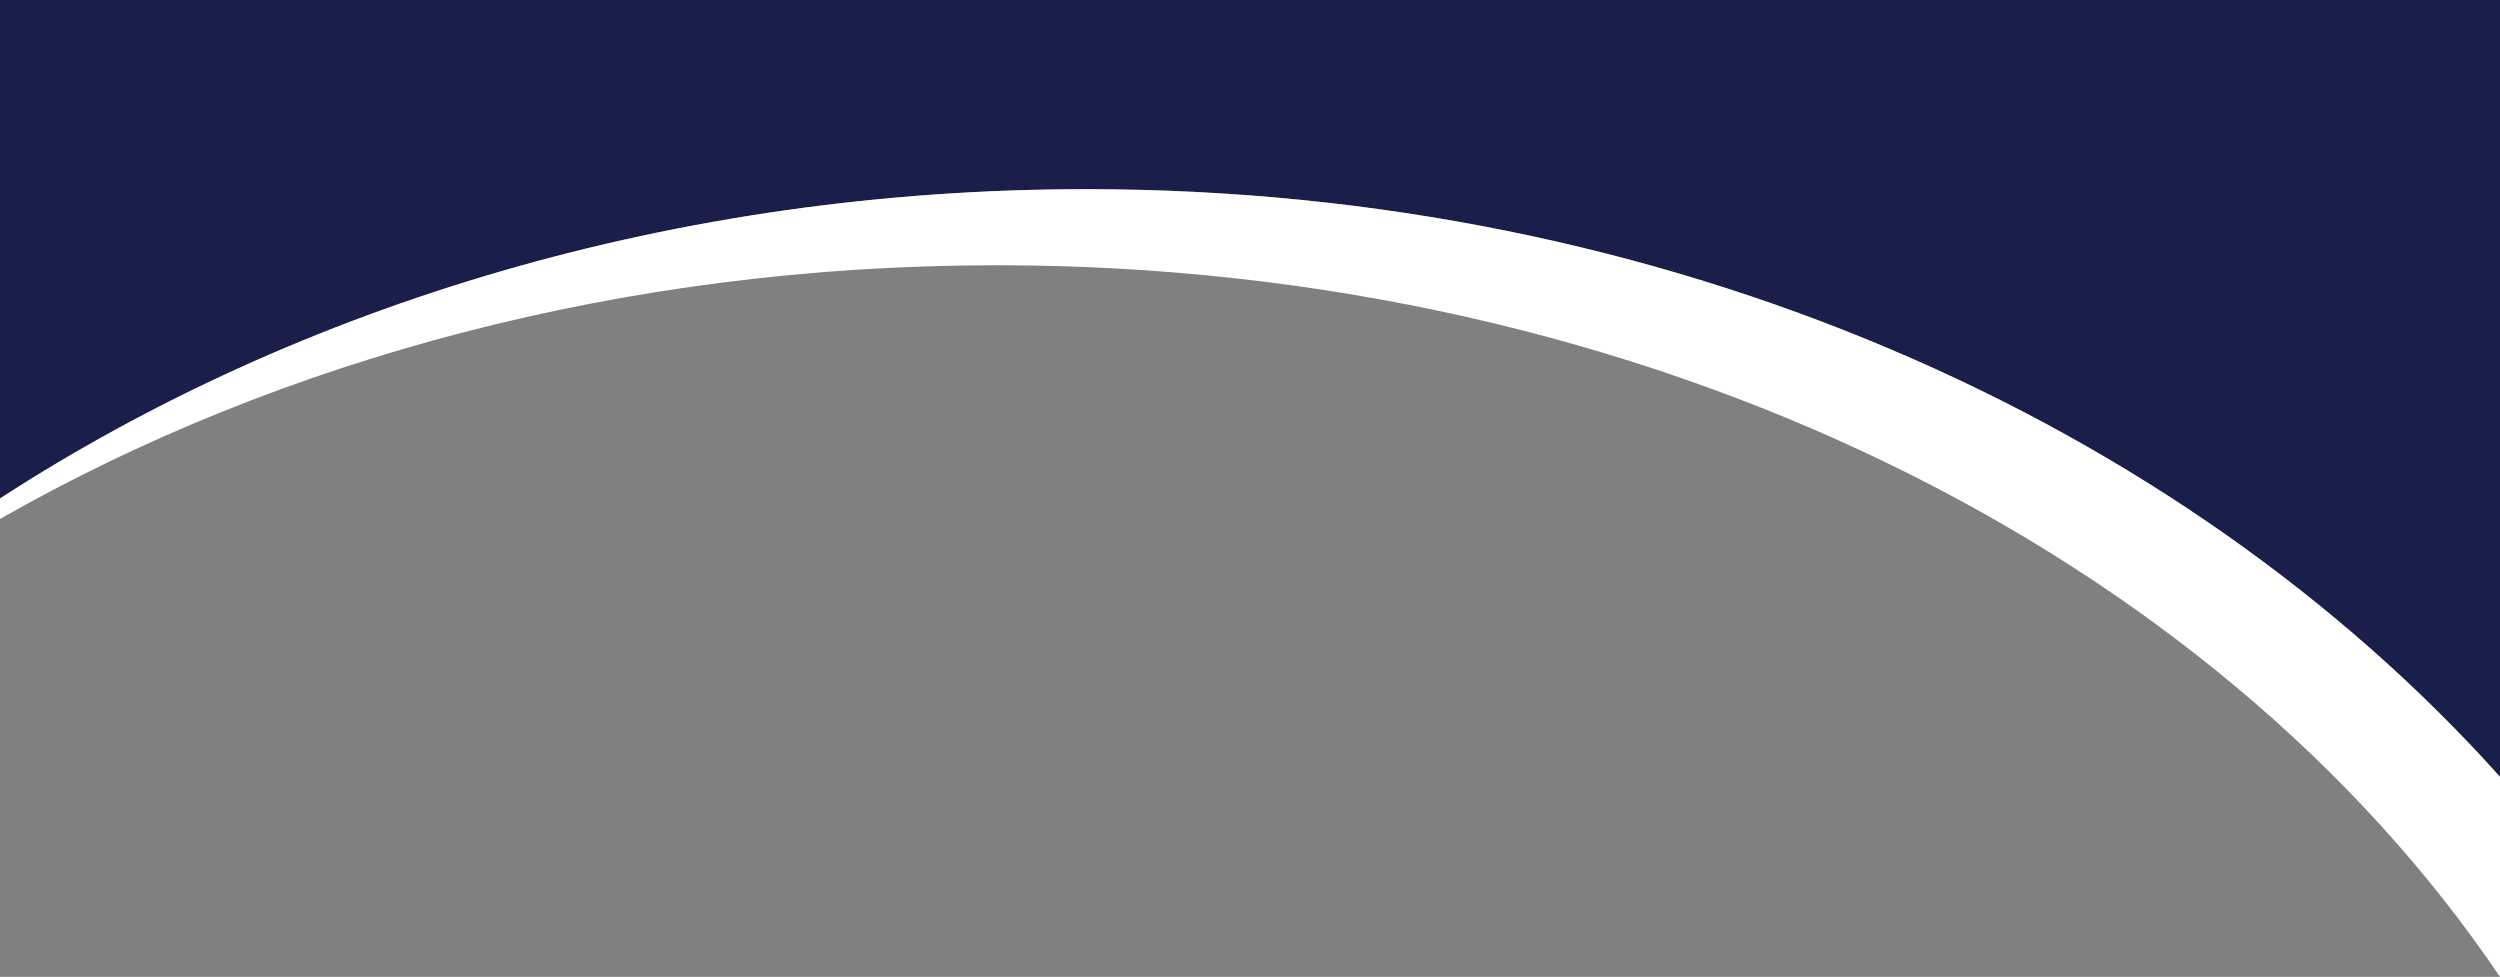
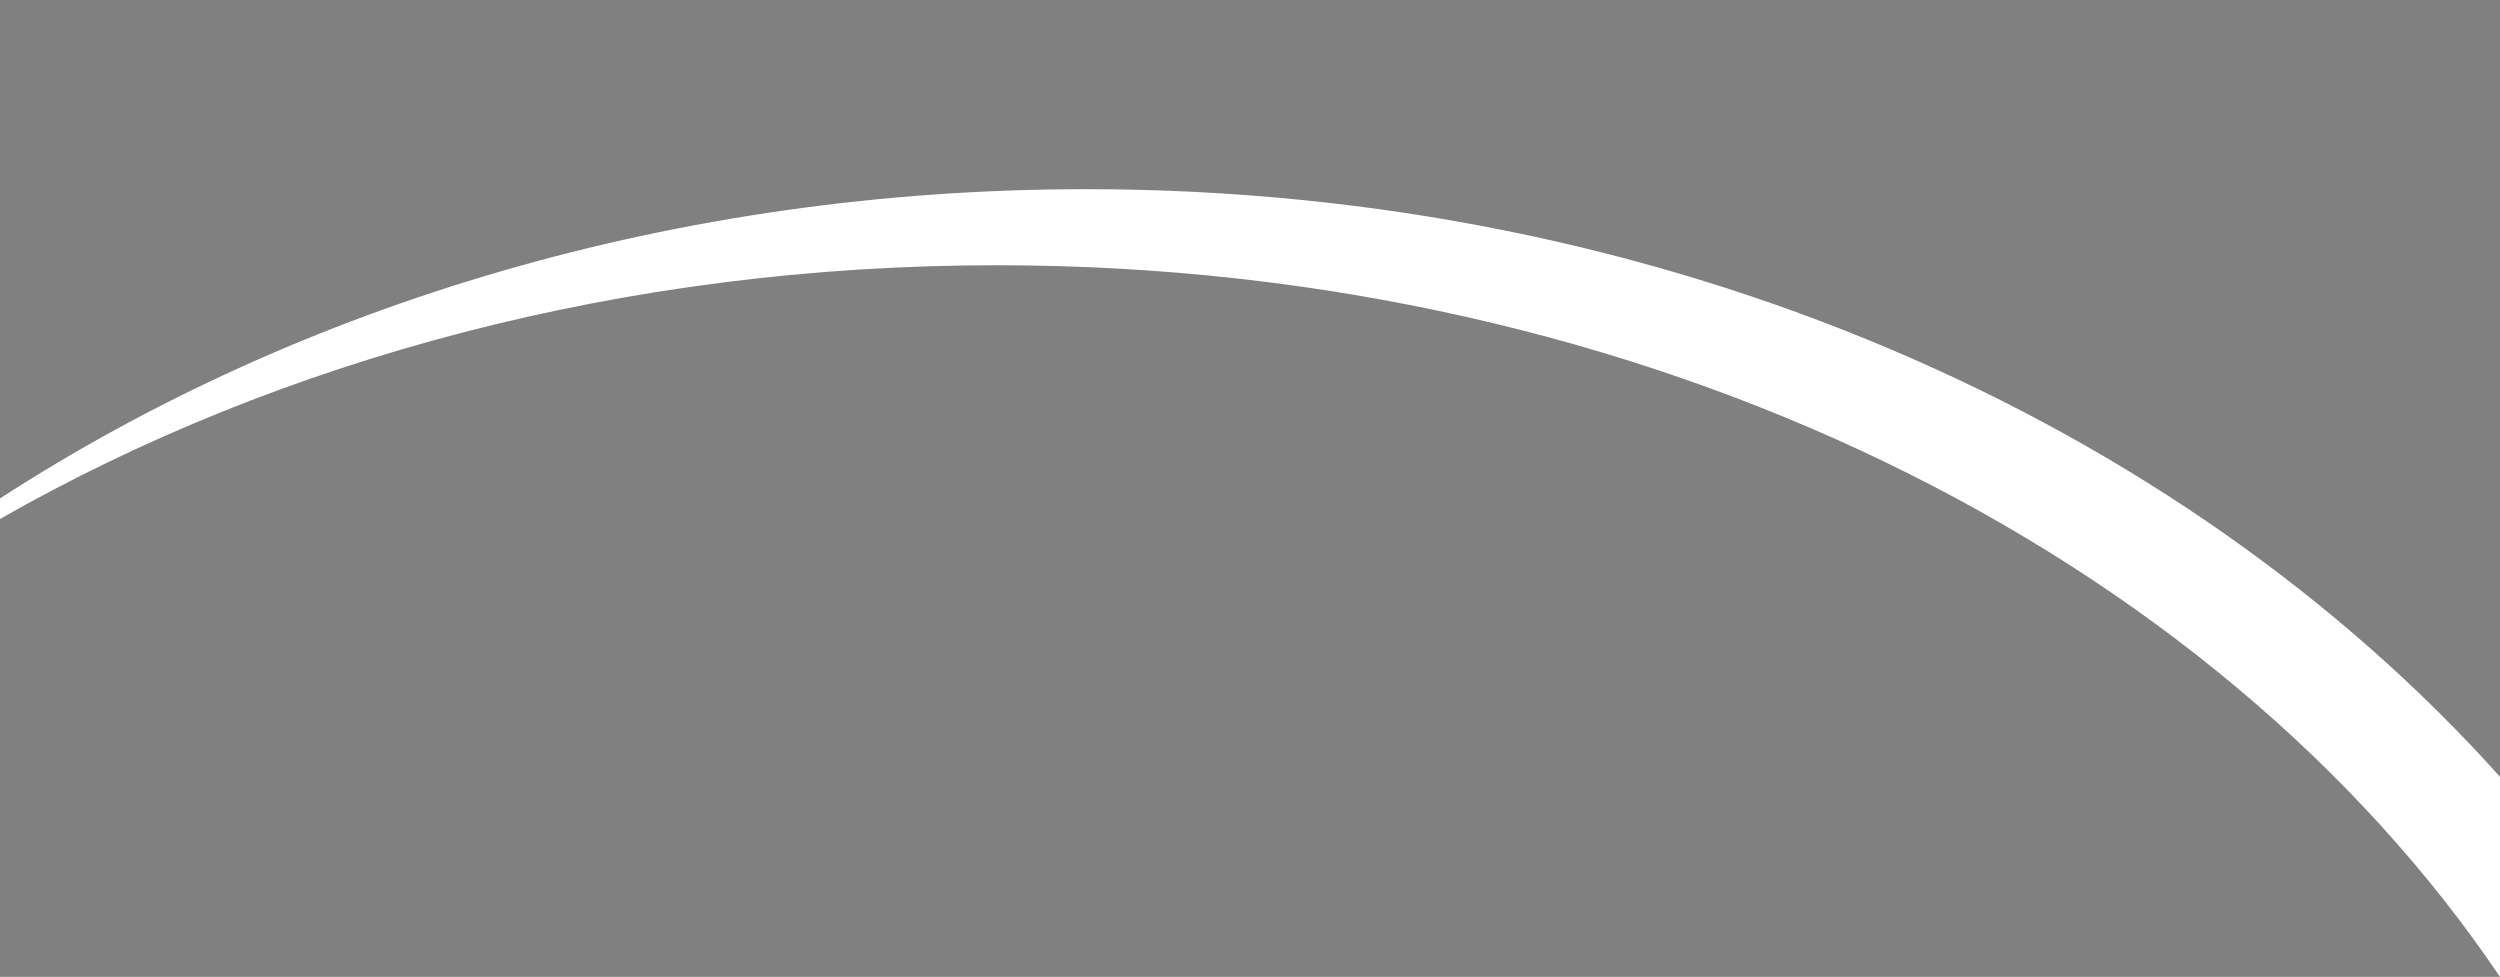
<svg xmlns="http://www.w3.org/2000/svg" id="Layer_1" viewBox="0 0 1440 562.68">
  <rect x="0" y="0" width="1440" height="562.68" fill="#808080" stroke="none" />
  <defs>
    <style>.cls-1{fill:#fff;}.cls-2{fill:#191f4a;}</style>
  </defs>
-   <path class="cls-2" d="M1440,447.44V0H0V287.11C172.09,175.54,389.39,108.97,625.61,108.97c334.11,0,630.37,133.19,814.39,338.47Z" />
  <path class="cls-1" d="M1440,562.68v-115.24C1255.98,242.16,959.72,108.97,625.61,108.97,389.39,108.97,172.09,175.54,0,287.11v11.81c161.32-91.94,359.67-146.14,574.1-146.14,375.36,0,701.42,166.07,865.9,409.9Z" />
</svg>